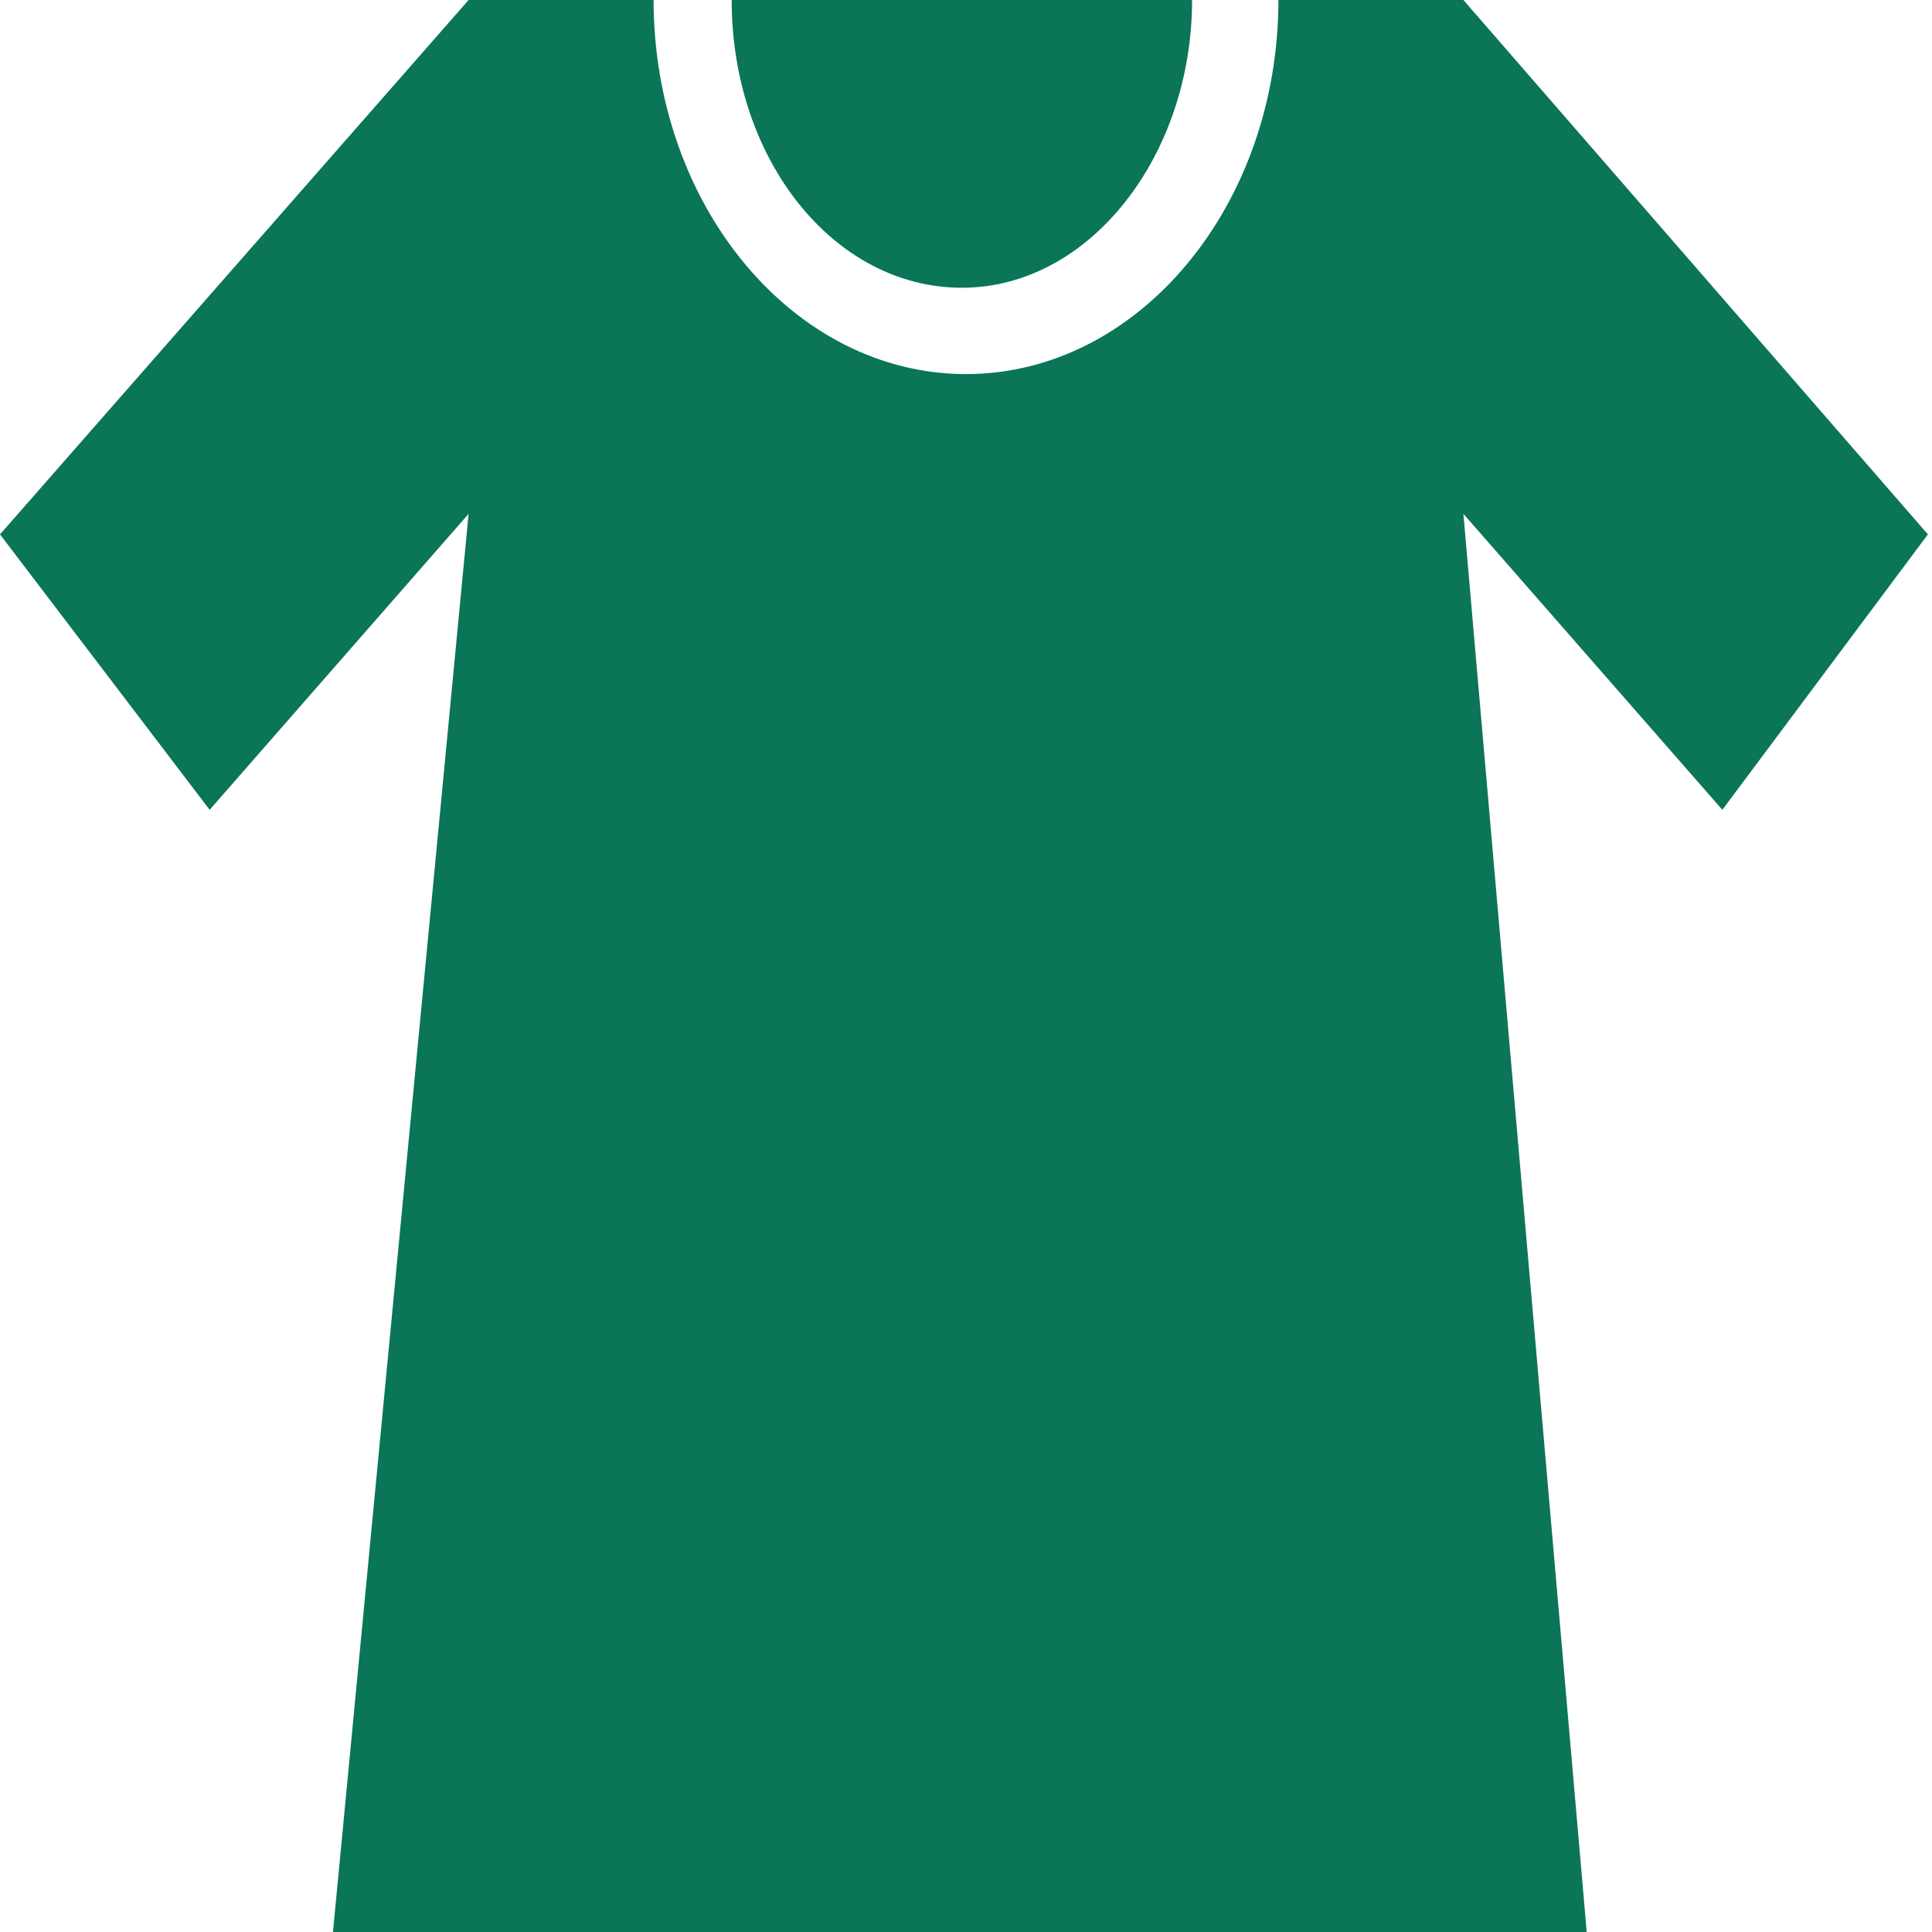
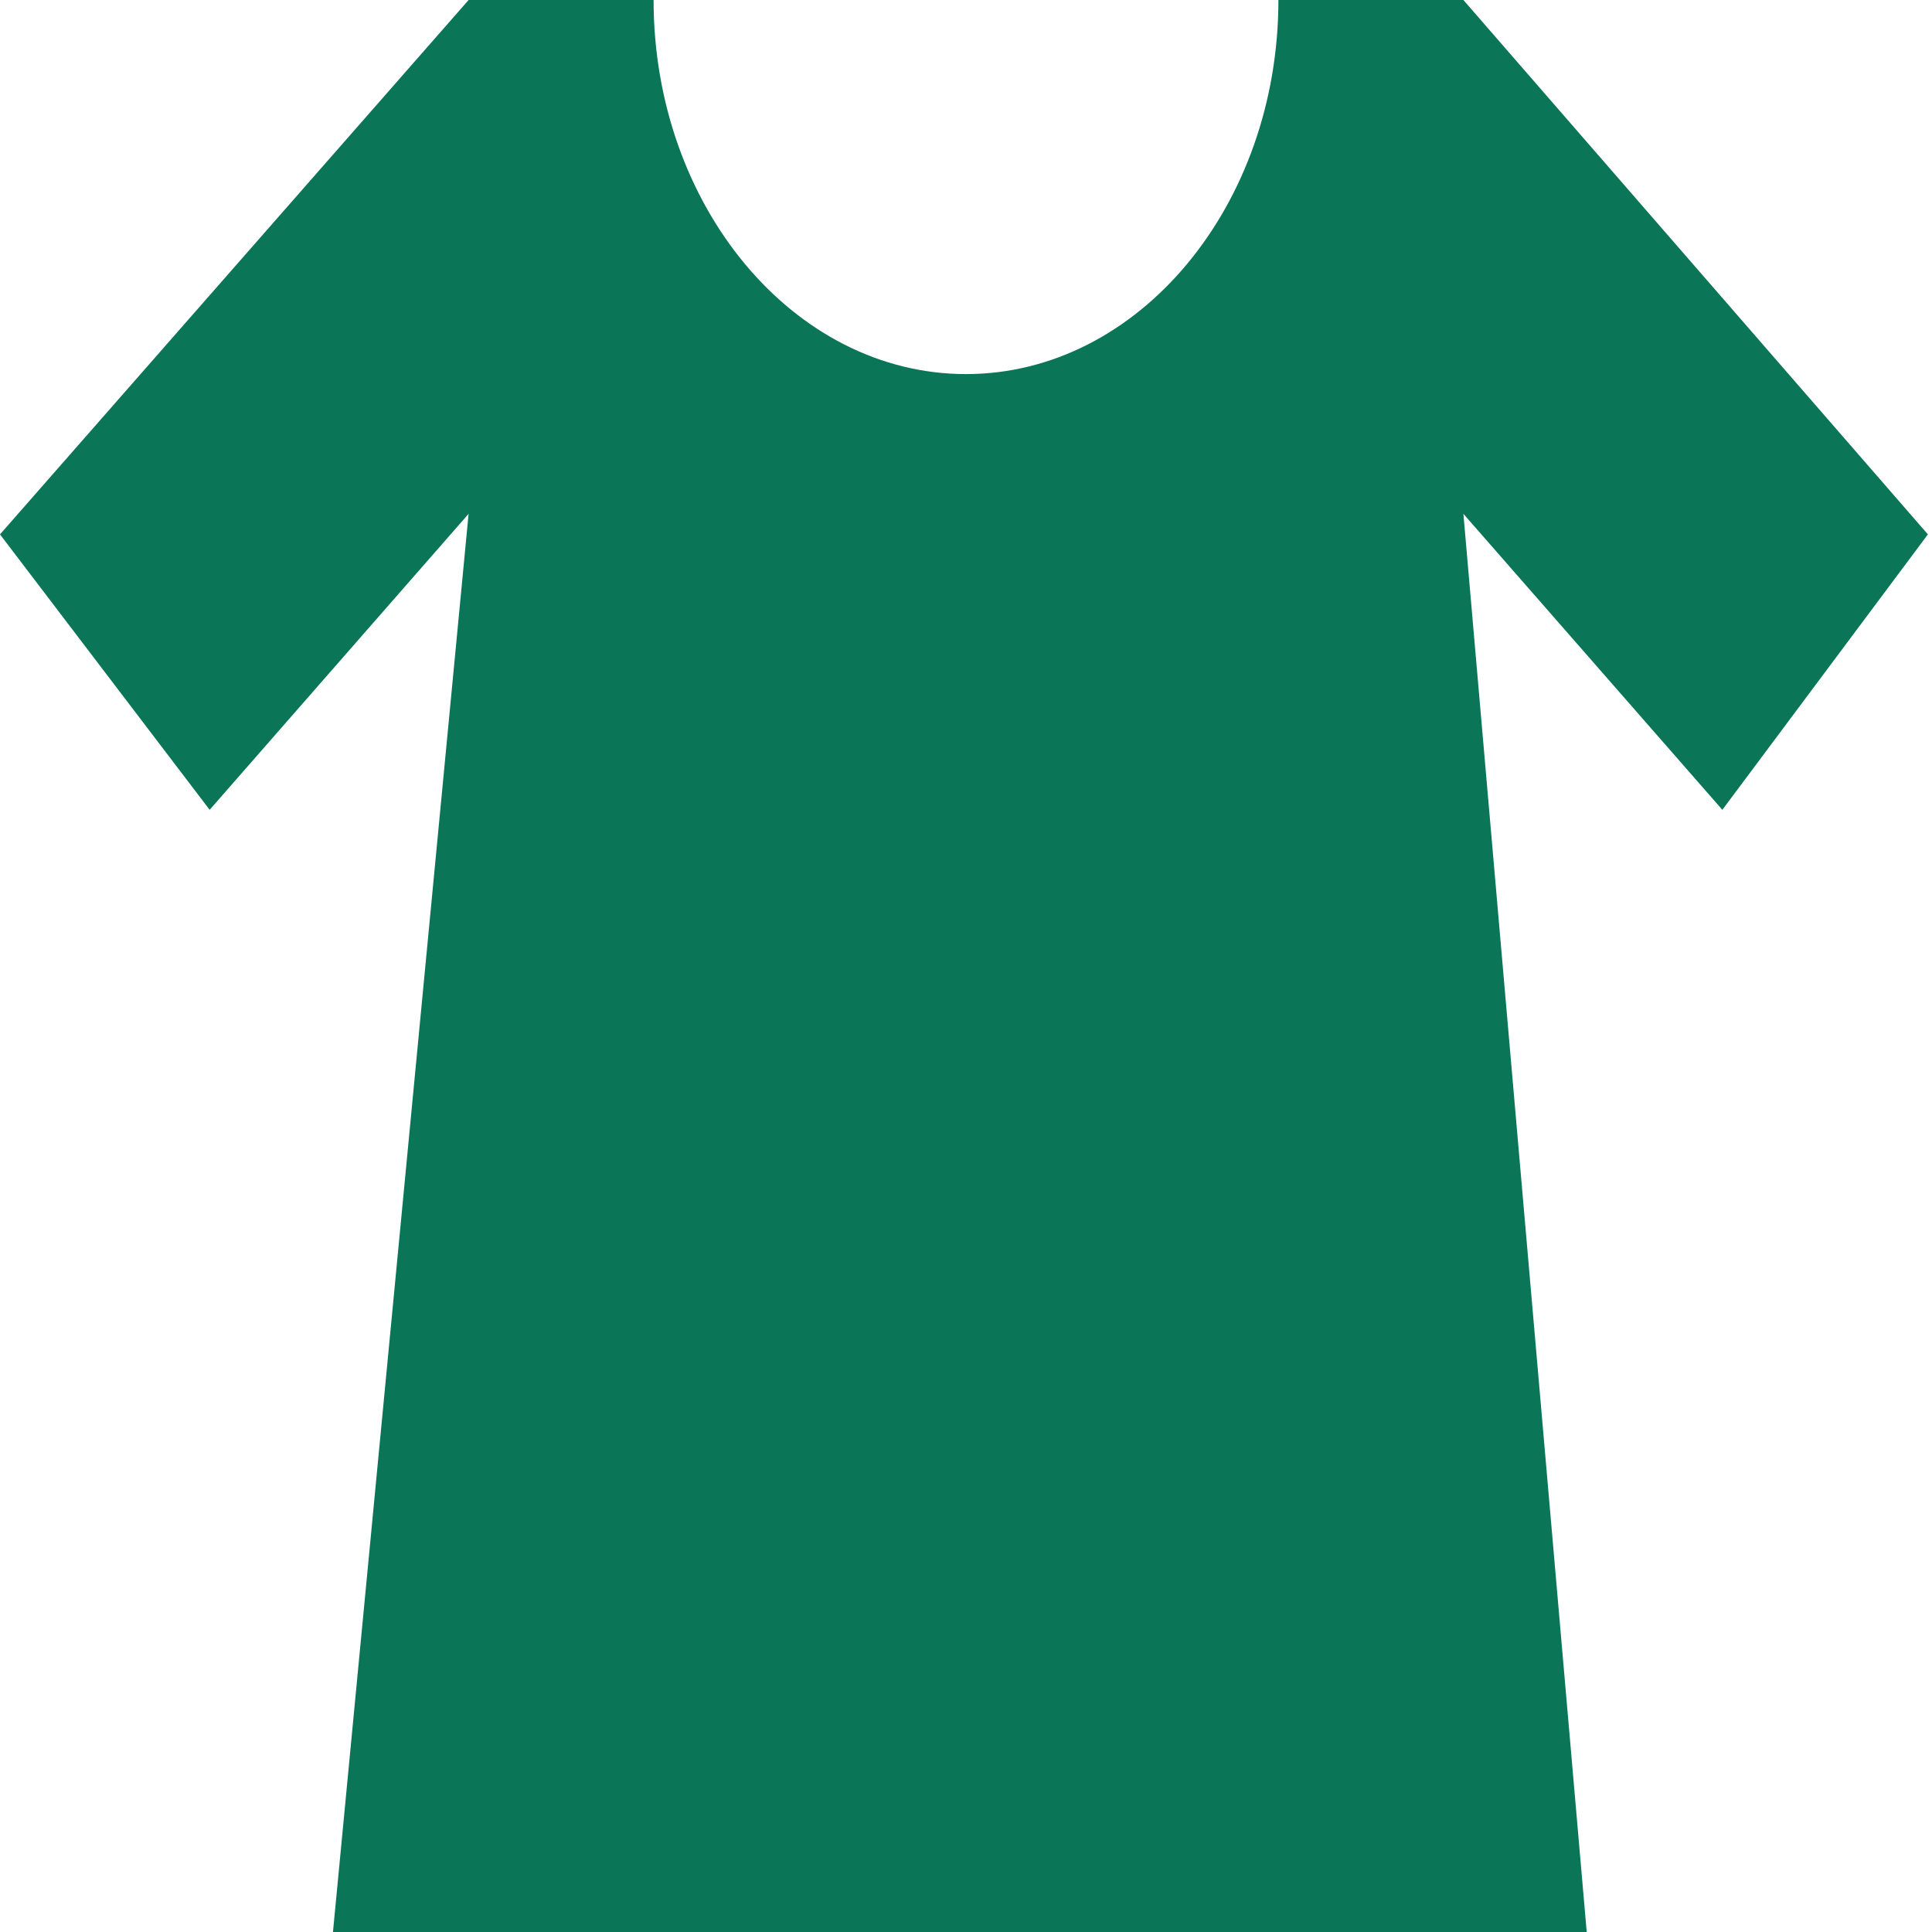
<svg xmlns="http://www.w3.org/2000/svg" width="64" height="64" viewBox="0 0 64 64" fill="none">
-   <path d="M31.864 9.532C36.085 9.532 39.489 5.174 39.489 0H24.238C24.238 5.311 27.642 9.532 31.864 9.532Z" fill="#0A7557" />
  <path d="M63.864 17.702L48.477 0H42.349C42.349 6.809 37.719 12.392 32 12.392C26.281 12.392 21.651 6.809 21.651 0H15.523L0 17.702L6.945 26.826L15.523 17.021L11.03 64H52.562L48.477 17.021L57.055 26.826L63.864 17.702Z" fill="#0A7557" />
</svg>